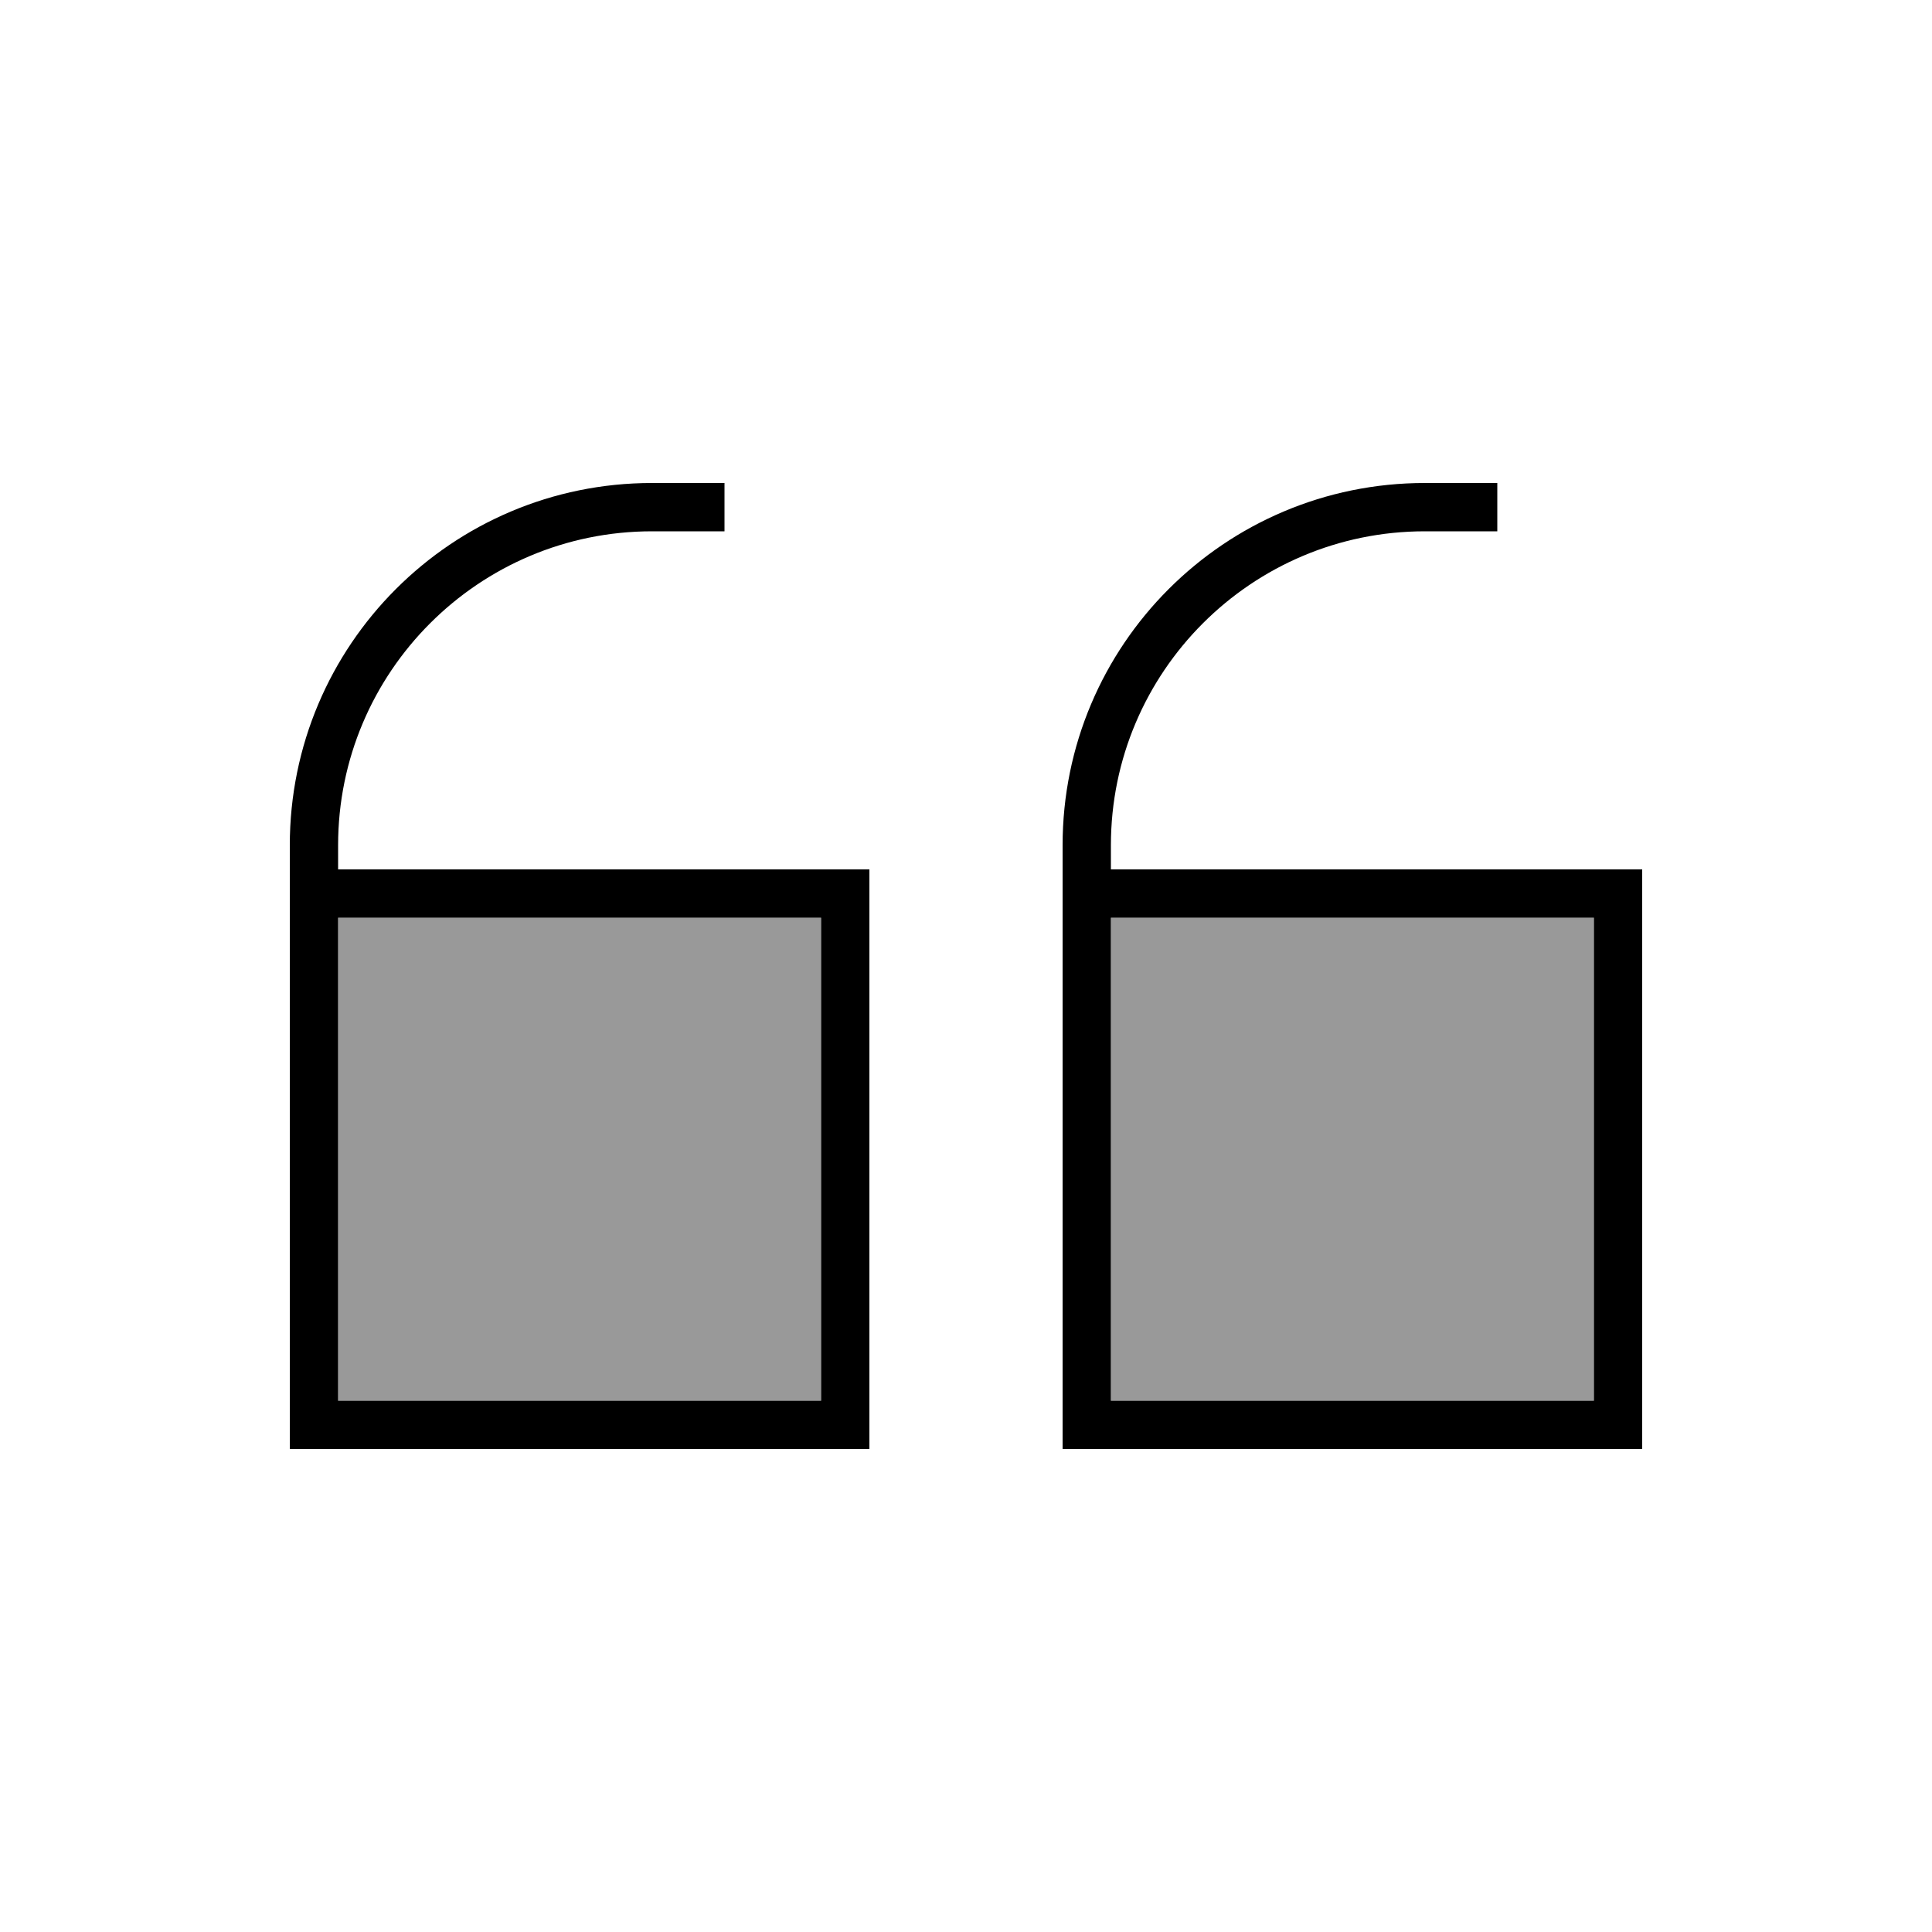
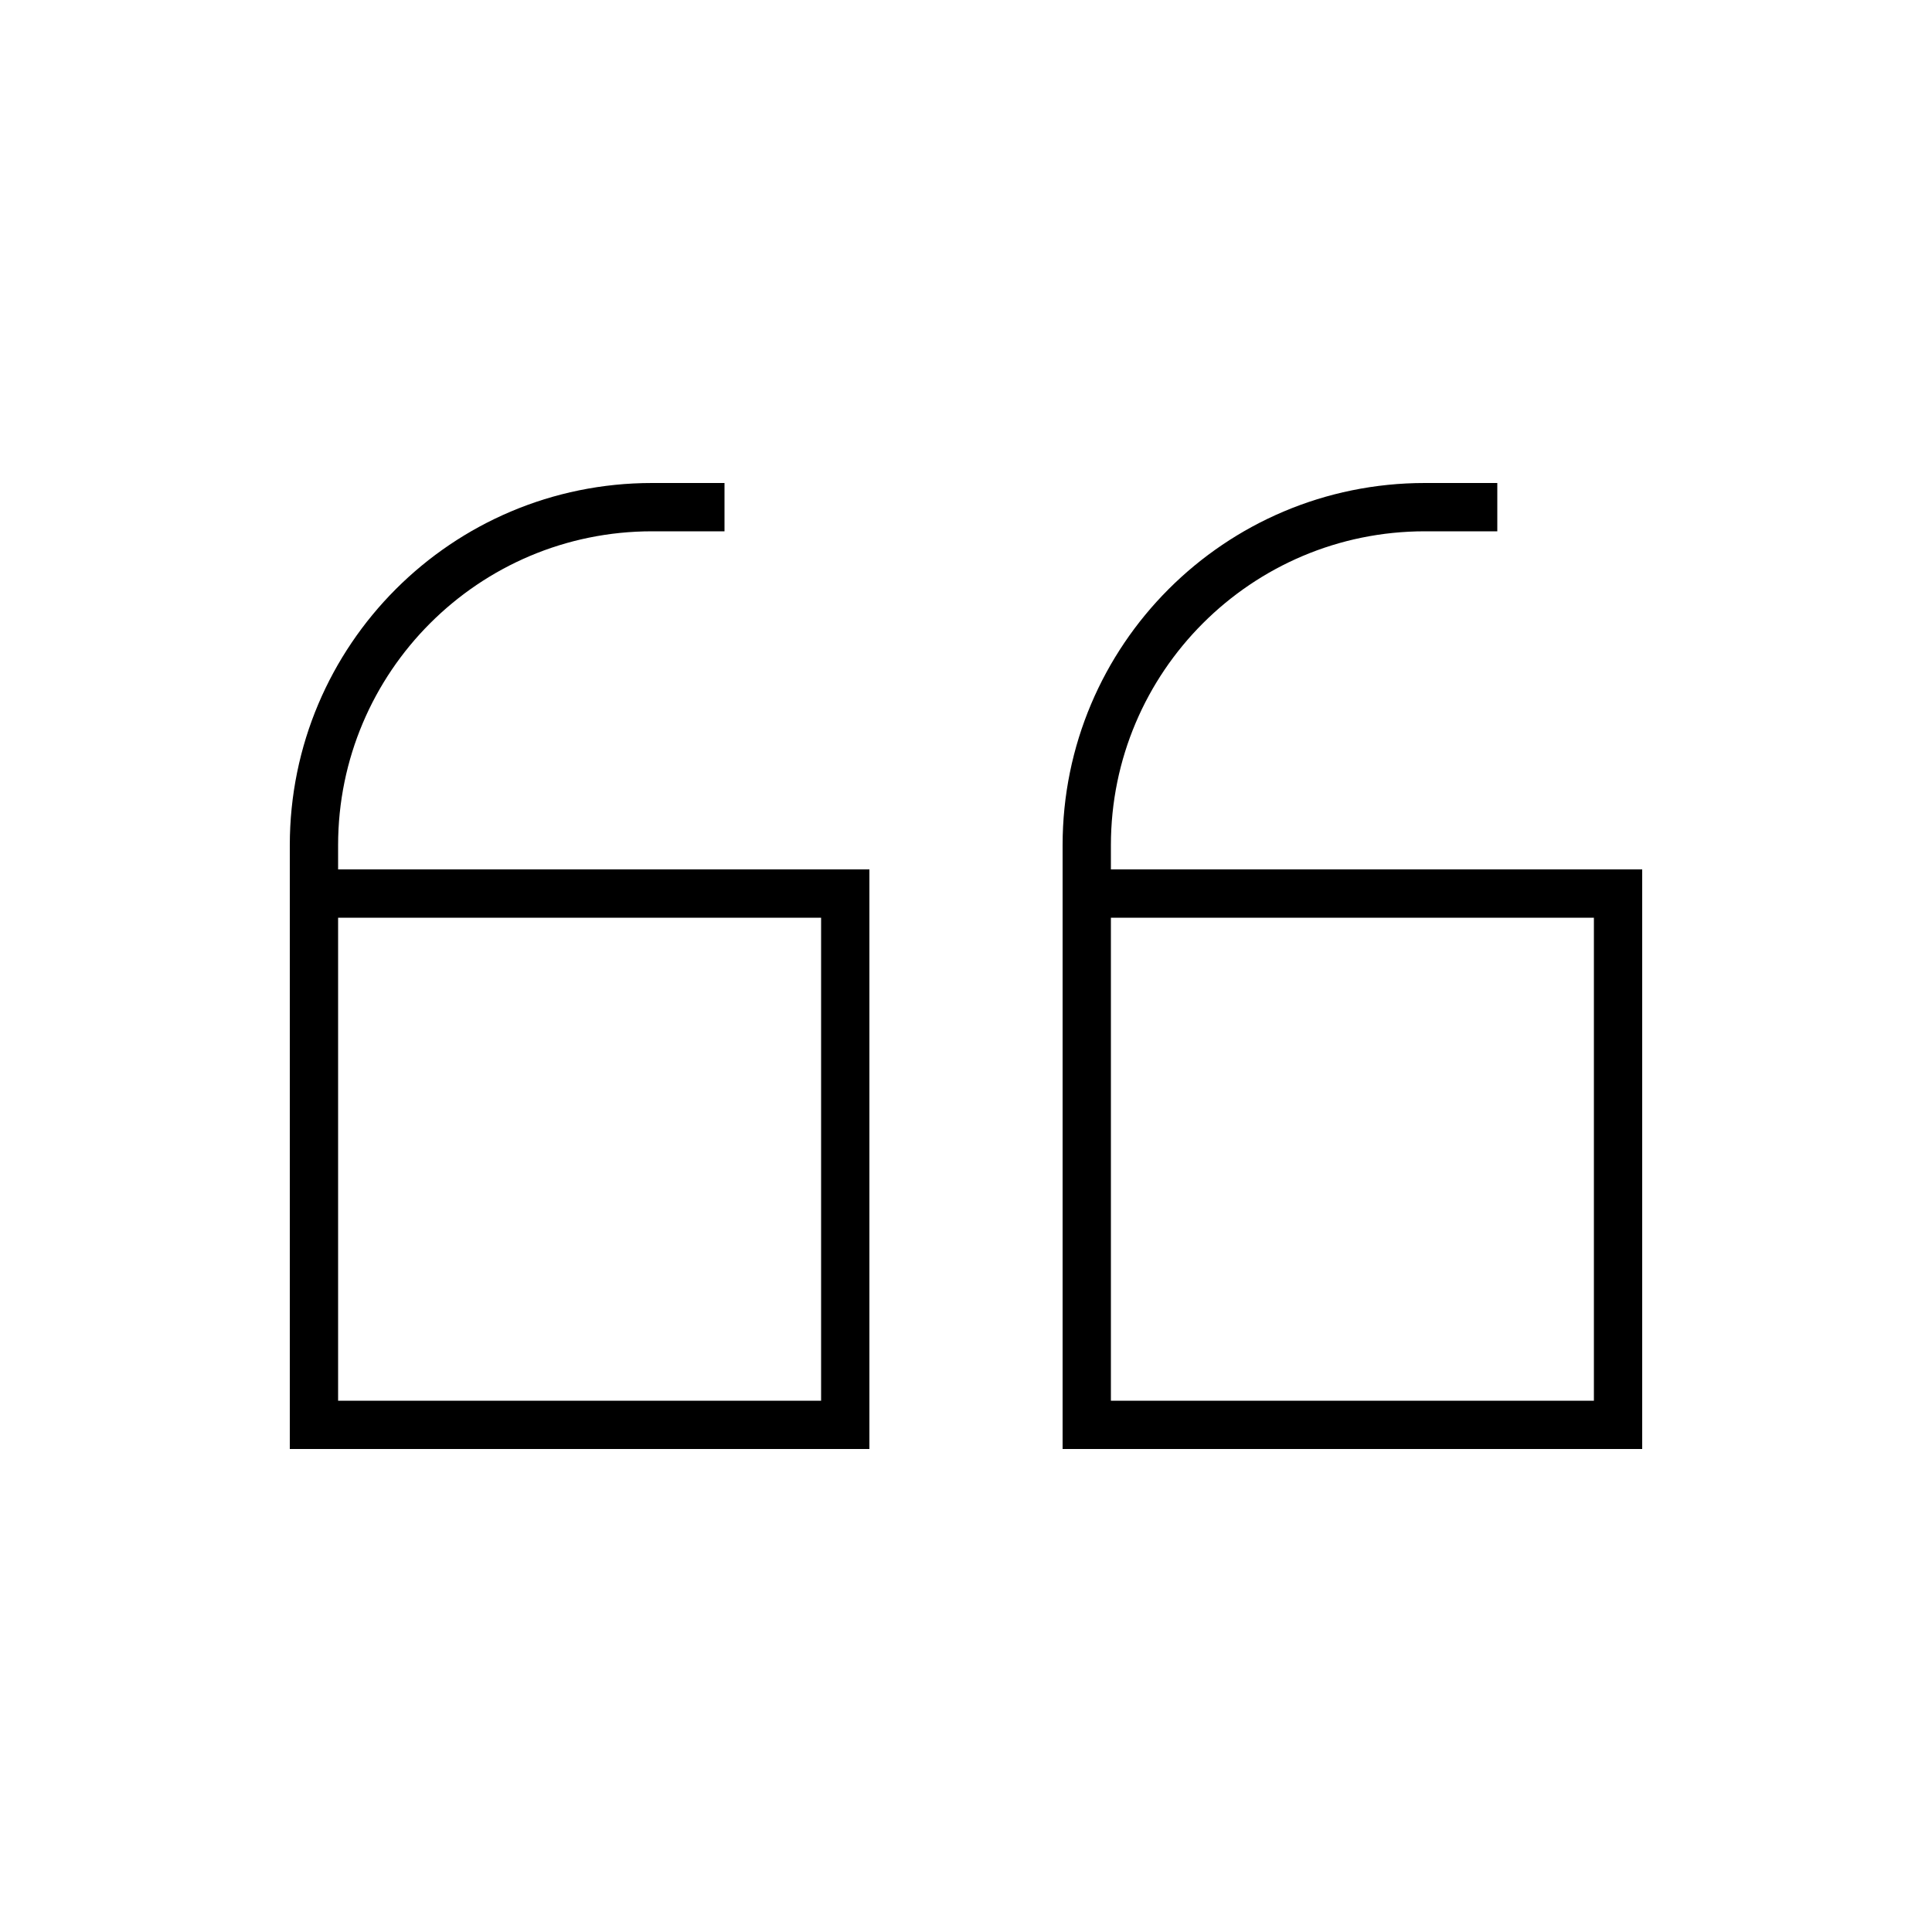
<svg xmlns="http://www.w3.org/2000/svg" viewBox="0 0 640 640">
-   <path opacity=".4" fill="currentColor" d="M112 304L112 464L272 464L272 304L112 304zM368 304L368 464L528 464L528 304L368 304z" />
  <path fill="currentColor" d="M96 280C96 213.7 149.7 160 216 160L240 160L240 176L216 176C158.6 176 112 222.6 112 280L112 288L288 288L288 480L96 480L96 280zM112 376L112 464L272 464L272 304L112 304L112 376zM352 280C352 213.7 405.7 160 472 160L496 160L496 176L472 176C414.6 176 368 222.6 368 280L368 288L544 288L544 480L352 480L352 280zM368 376L368 464L528 464L528 304L368 304L368 376z" />
</svg>